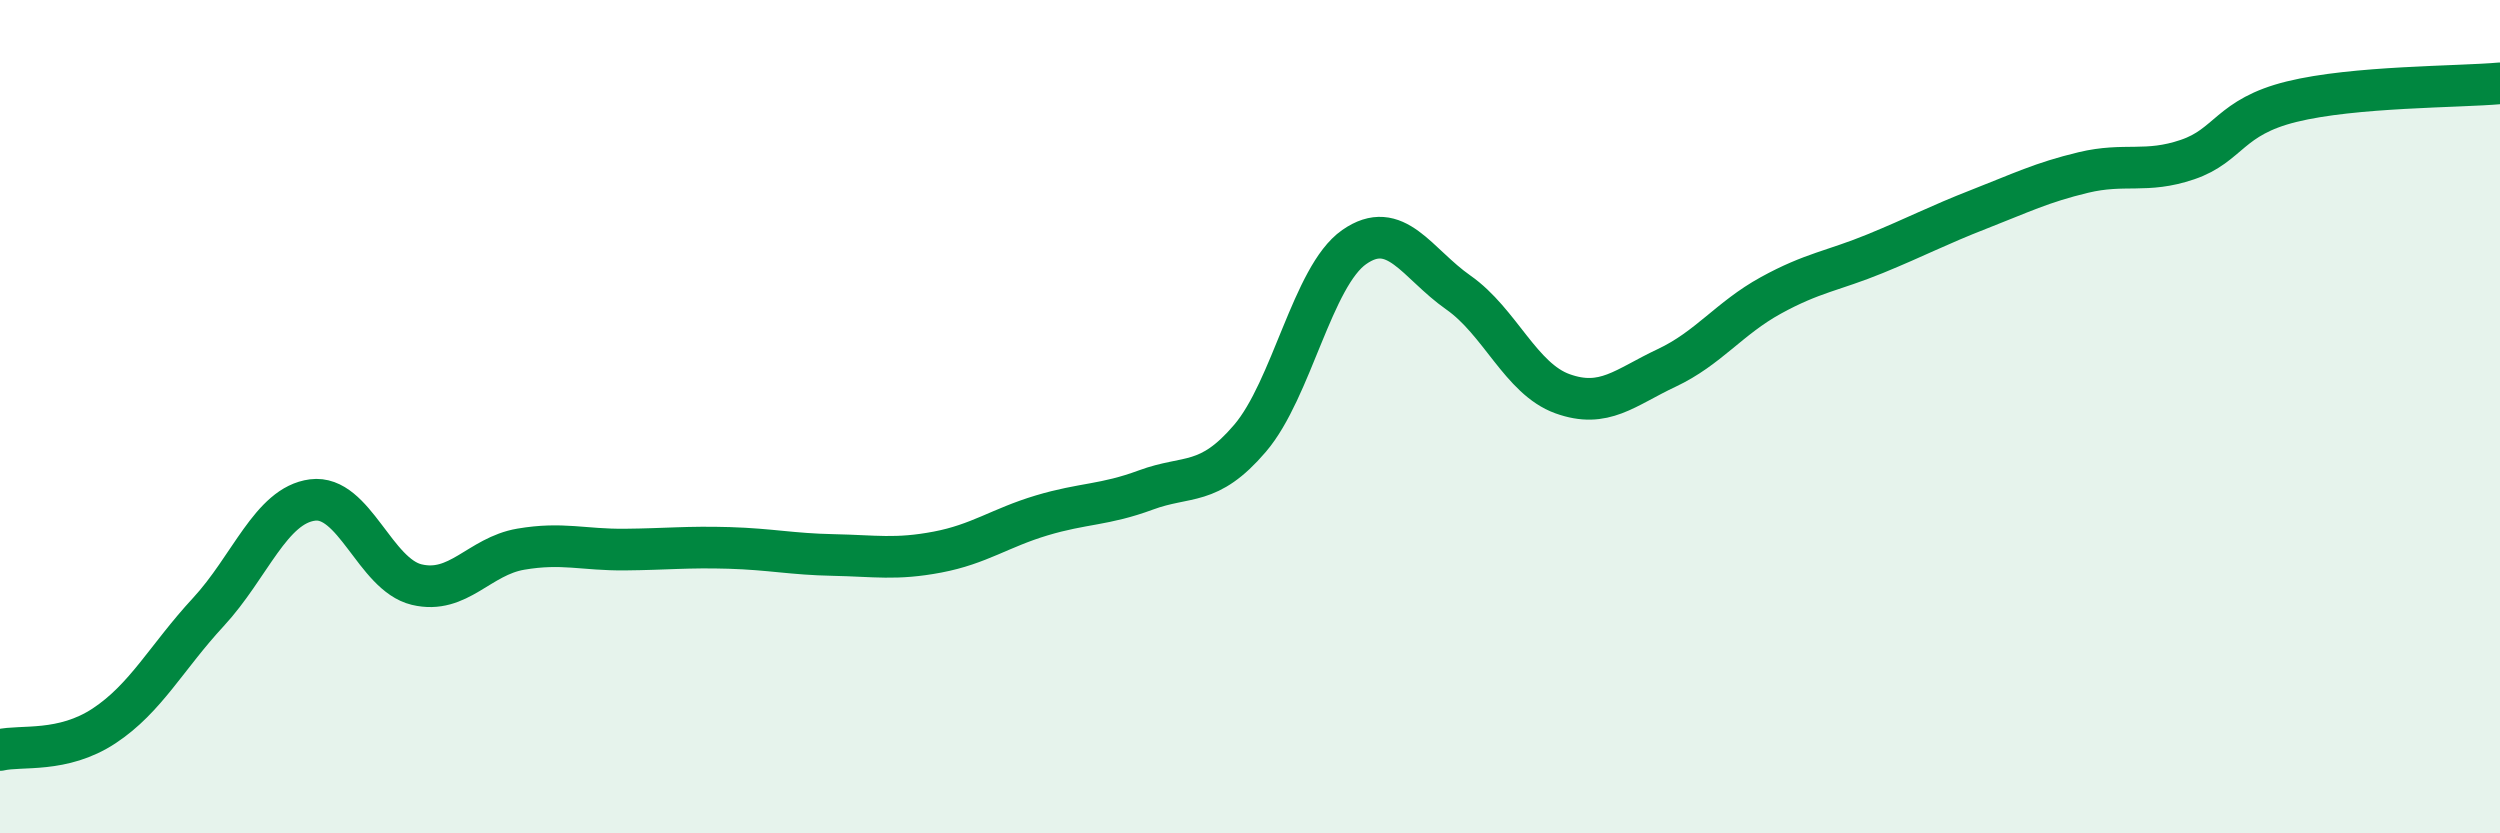
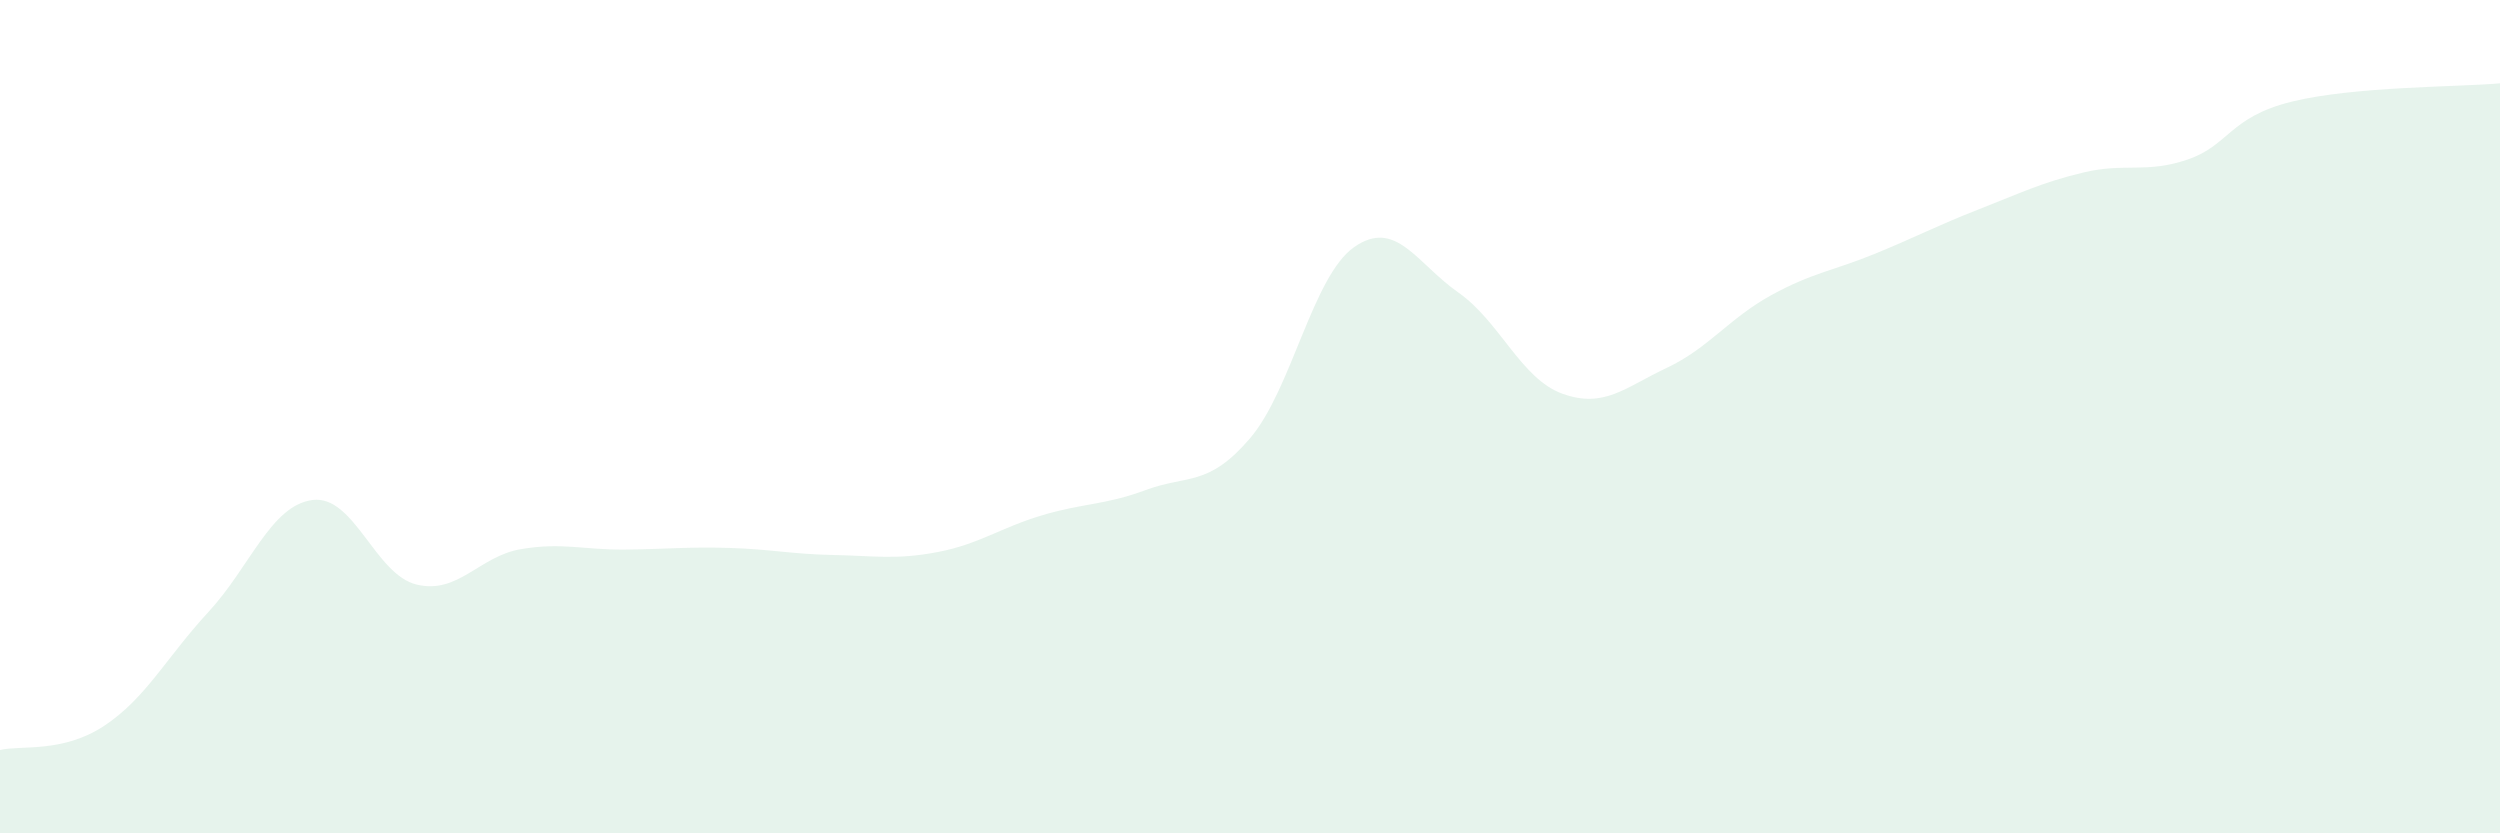
<svg xmlns="http://www.w3.org/2000/svg" width="60" height="20" viewBox="0 0 60 20">
  <path d="M 0,18 C 0.5,17.88 1.5,18.08 2.5,17.42 C 3.5,16.76 4,15.77 5,14.69 C 6,13.61 6.5,12.13 7.5,12 C 8.5,11.87 9,13.79 10,14.03 C 11,14.27 11.5,13.35 12.5,13.18 C 13.5,13.01 14,13.2 15,13.19 C 16,13.18 16.5,13.12 17.5,13.15 C 18.5,13.18 19,13.3 20,13.32 C 21,13.34 21.5,13.44 22.5,13.25 C 23.5,13.06 24,12.67 25,12.37 C 26,12.07 26.5,12.13 27.5,11.76 C 28.5,11.39 29,11.69 30,10.52 C 31,9.35 31.5,6.63 32.5,5.93 C 33.5,5.23 34,6.32 35,7.02 C 36,7.72 36.5,9.09 37.5,9.45 C 38.5,9.81 39,9.3 40,8.83 C 41,8.36 41.5,7.64 42.5,7.09 C 43.5,6.54 44,6.5 45,6.09 C 46,5.68 46.5,5.41 47.5,5.02 C 48.5,4.63 49,4.38 50,4.14 C 51,3.9 51.5,4.17 52.5,3.83 C 53.5,3.49 53.5,2.81 55,2.44 C 56.5,2.07 59,2.09 60,2L60 20L0 20Z" fill="#008740" opacity="0.1" stroke-linecap="round" stroke-linejoin="round" />
-   <path d="M 0,18 C 0.5,17.88 1.5,18.08 2.5,17.42 C 3.5,16.76 4,15.77 5,14.69 C 6,13.61 6.5,12.13 7.5,12 C 8.5,11.87 9,13.79 10,14.03 C 11,14.27 11.5,13.35 12.5,13.18 C 13.5,13.01 14,13.2 15,13.19 C 16,13.18 16.5,13.12 17.5,13.15 C 18.5,13.18 19,13.3 20,13.32 C 21,13.34 21.5,13.44 22.5,13.25 C 23.5,13.06 24,12.67 25,12.37 C 26,12.07 26.5,12.13 27.5,11.76 C 28.5,11.39 29,11.69 30,10.52 C 31,9.35 31.5,6.63 32.5,5.93 C 33.5,5.23 34,6.32 35,7.02 C 36,7.72 36.5,9.09 37.5,9.45 C 38.5,9.81 39,9.3 40,8.83 C 41,8.36 41.5,7.64 42.5,7.09 C 43.5,6.54 44,6.5 45,6.09 C 46,5.68 46.5,5.41 47.5,5.02 C 48.5,4.63 49,4.38 50,4.14 C 51,3.9 51.5,4.17 52.5,3.83 C 53.5,3.49 53.5,2.81 55,2.44 C 56.5,2.07 59,2.09 60,2" stroke="#008740" stroke-width="1" fill="none" stroke-linecap="round" stroke-linejoin="round" />
</svg>